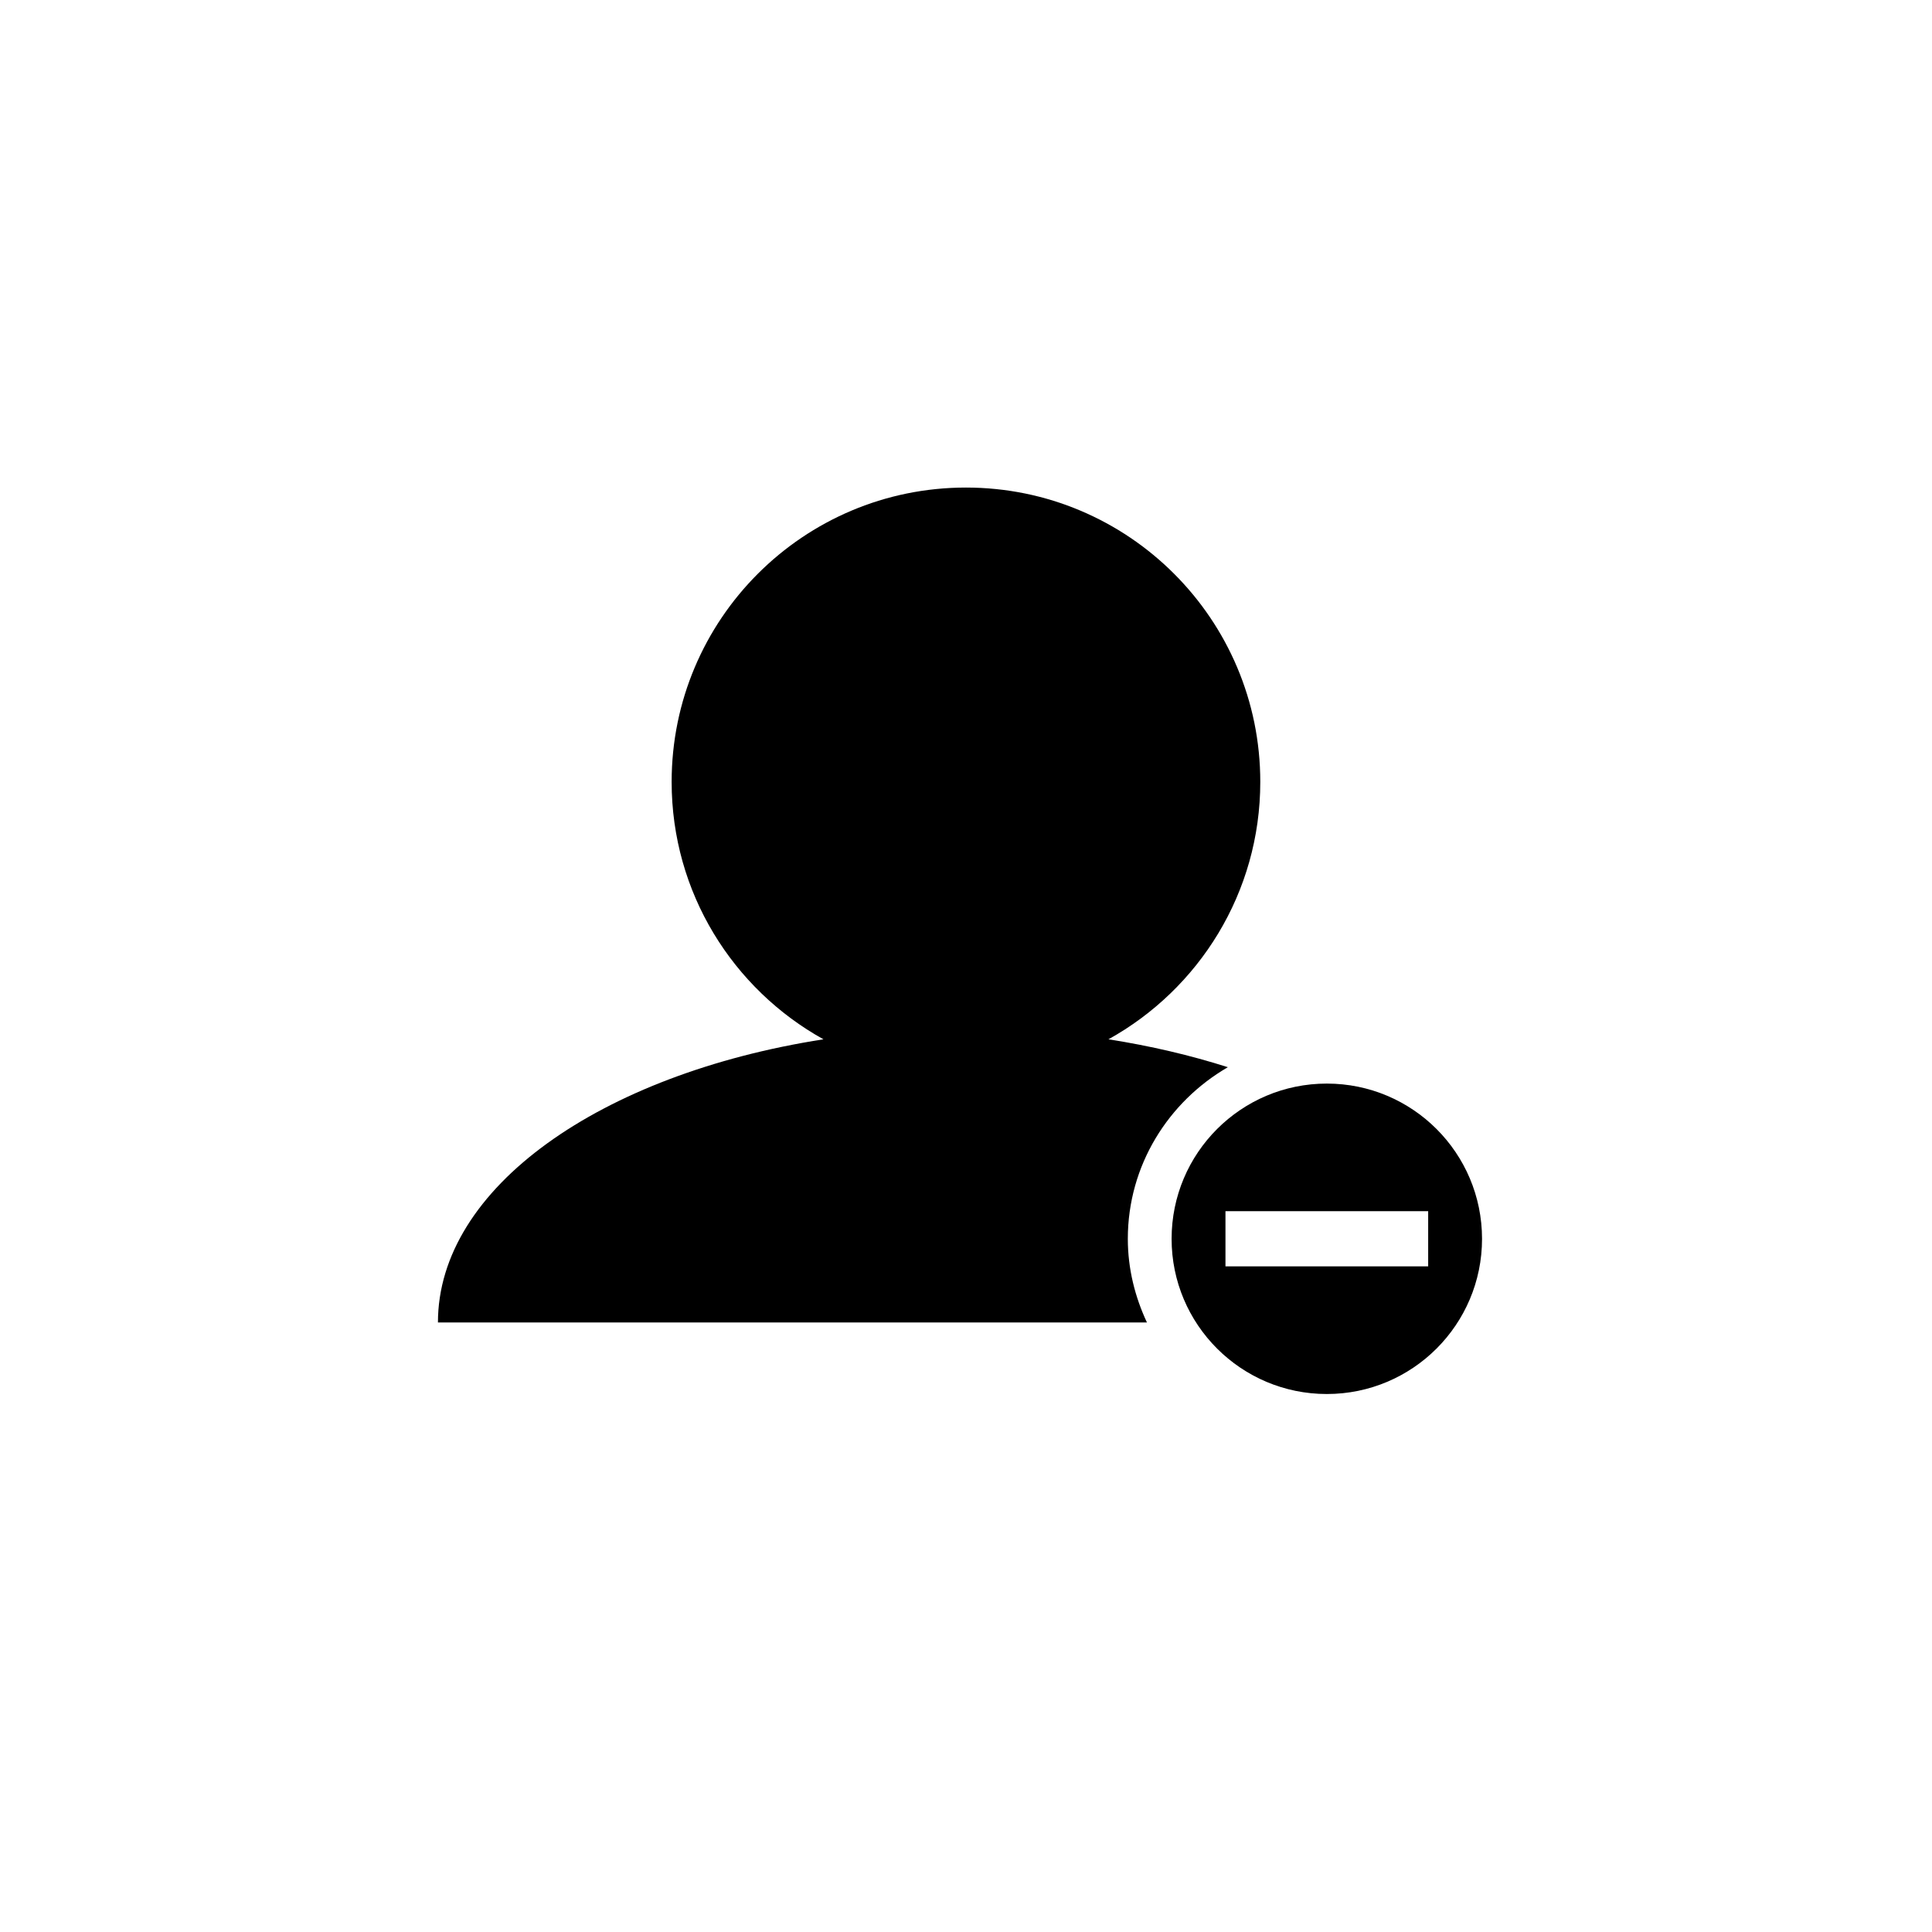
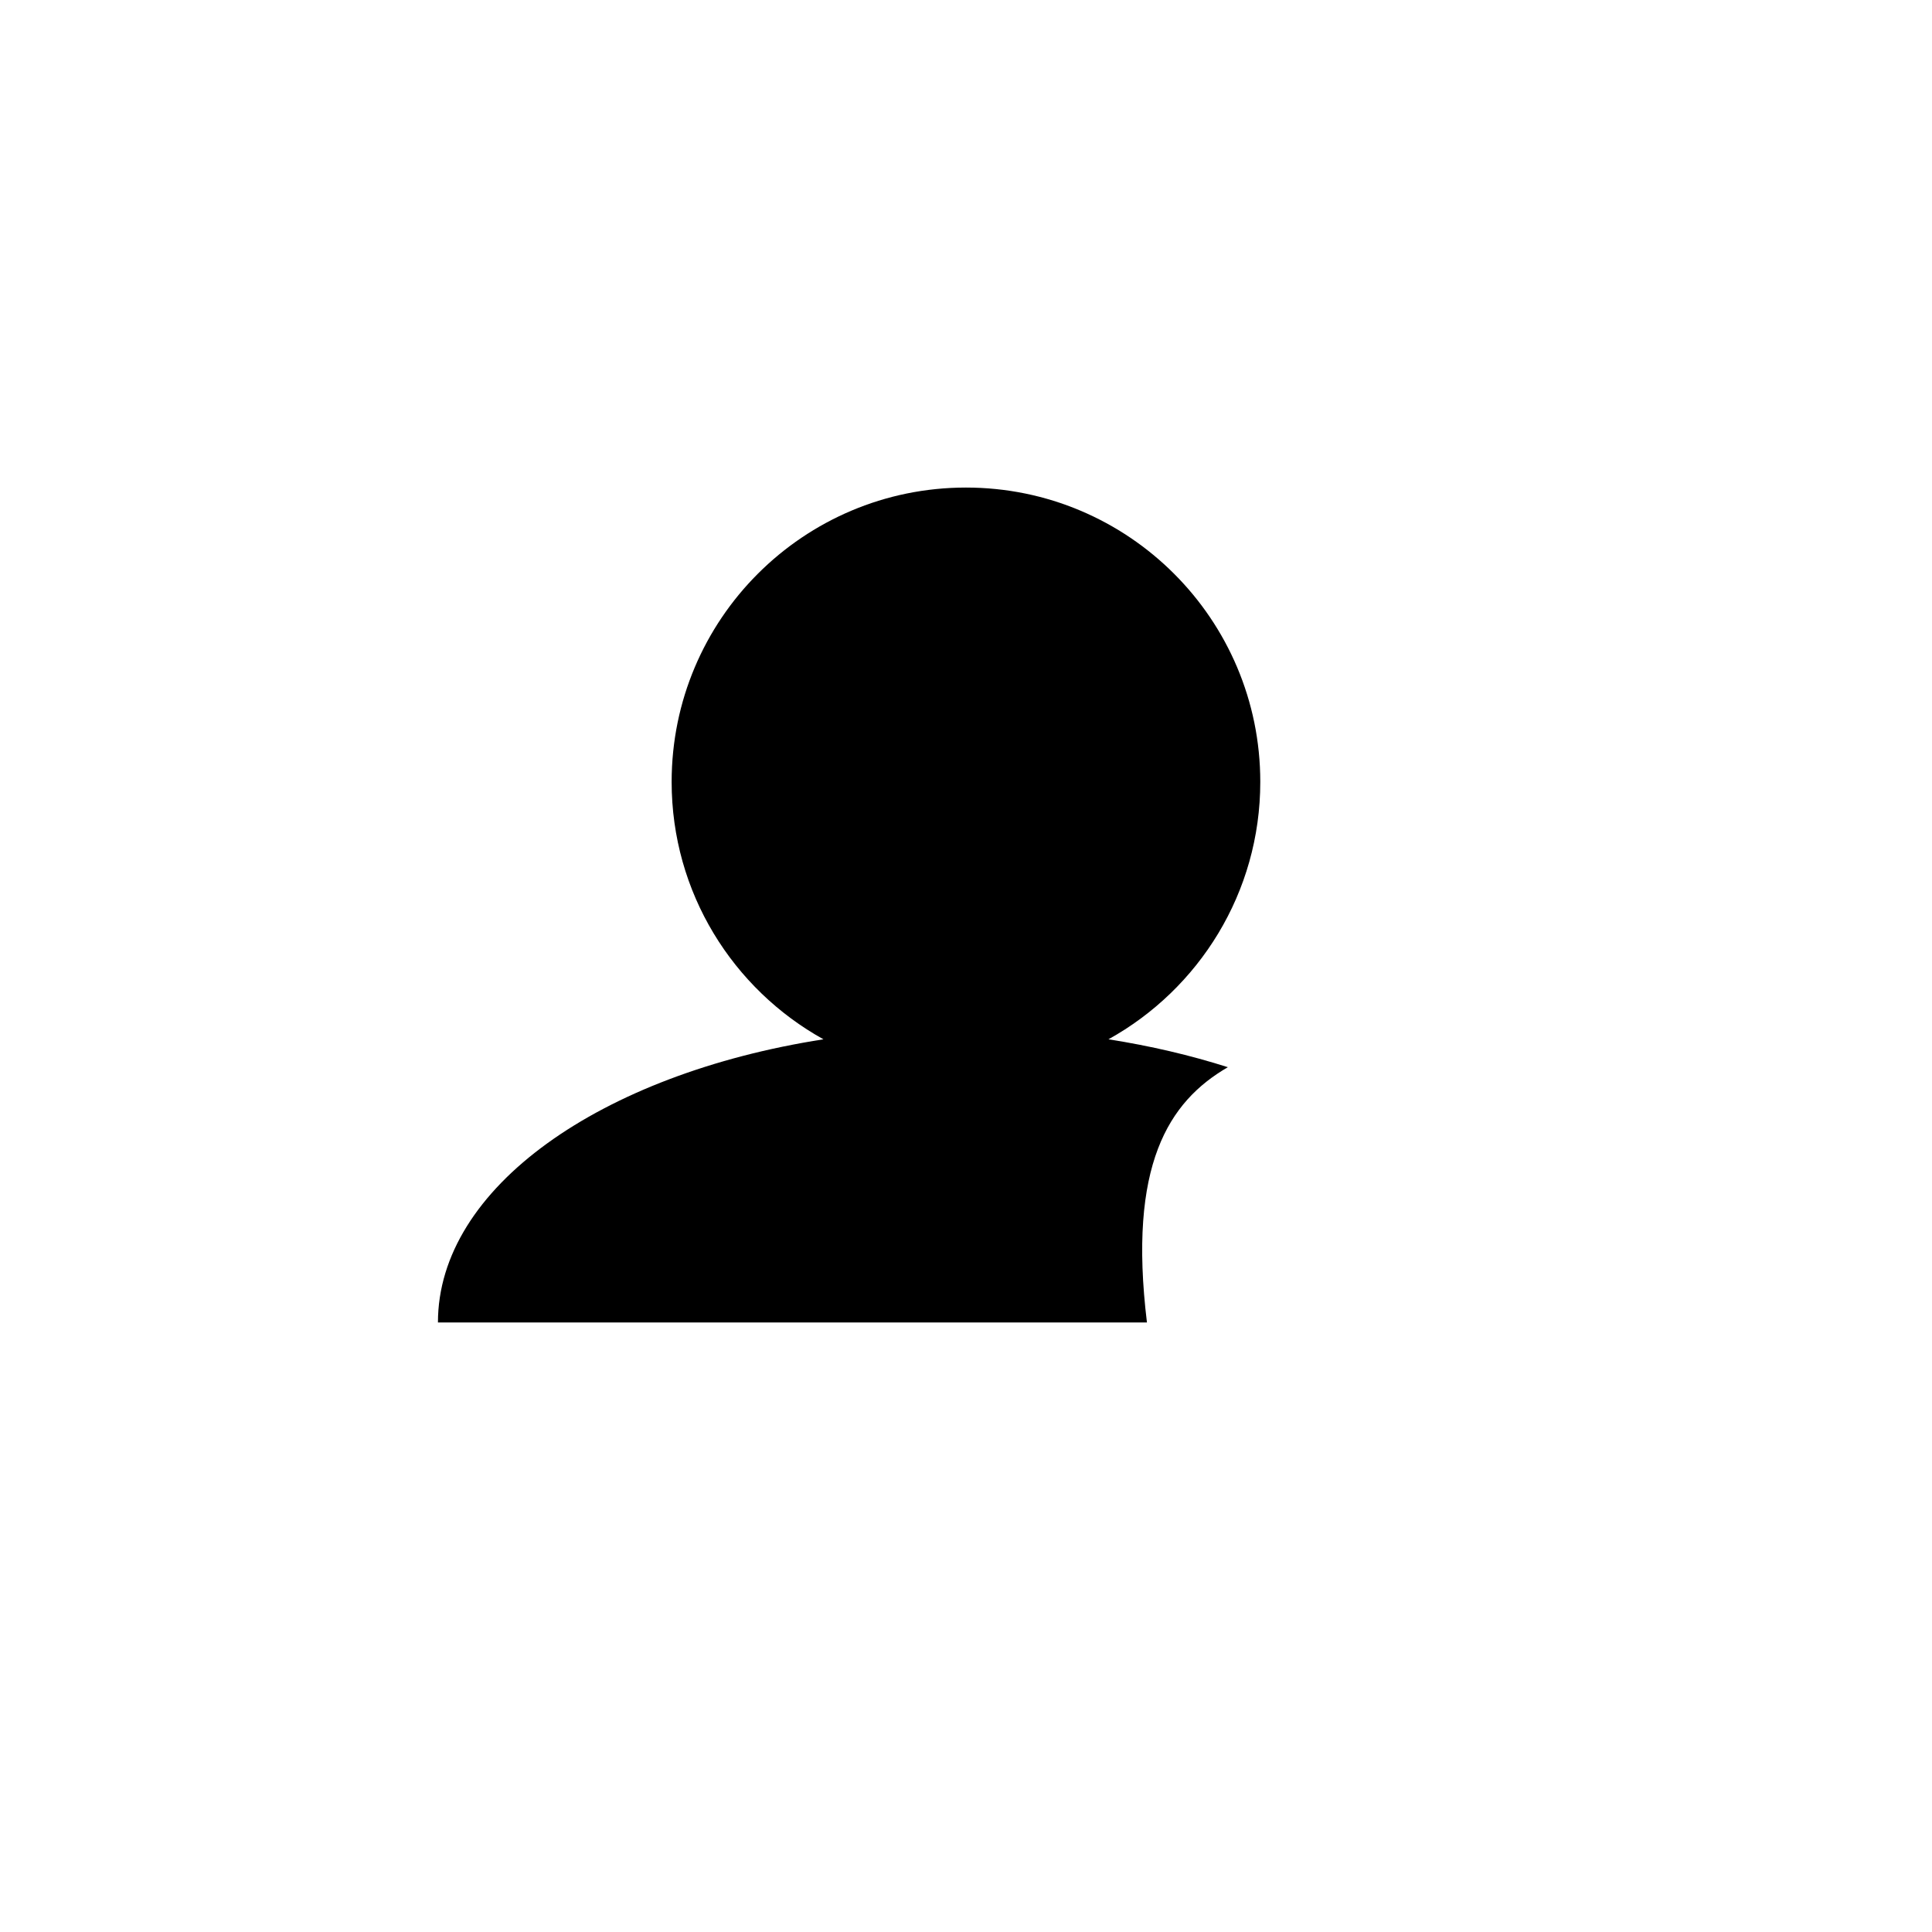
<svg xmlns="http://www.w3.org/2000/svg" version="1.1" id="Layer_1" x="0px" y="0px" width="50px" height="50px" viewBox="0 0 50 50" enable-background="new 0 0 50 50" xml:space="preserve">
  <g>
-     <path d="M31.777,27.619c-0.963-0.307-1.999-0.551-3.09-0.722c2.342-1.299,3.929-3.794,3.929-6.662c0-4.207-3.41-7.617-7.617-7.617   c-4.207,0-7.617,3.41-7.617,7.617c0,2.868,1.587,5.363,3.929,6.662c-5.754,0.898-9.977,3.836-9.977,7.329h18.349   c-0.309-0.661-0.495-1.39-0.495-2.166C29.189,30.157,30.238,28.511,31.777,27.619z" />
-     <path d="M34.338,28.043c-2.218,0-4.017,1.797-4.017,4.018c0,2.218,1.799,4.016,4.017,4.016s4.017-1.798,4.017-4.016   C38.354,29.84,36.556,28.043,34.338,28.043z M36.961,32.773h-5.246v-1.428h5.246V32.773z" />
+     <path d="M31.777,27.619c-0.963-0.307-1.999-0.551-3.09-0.722c2.342-1.299,3.929-3.794,3.929-6.662c0-4.207-3.41-7.617-7.617-7.617   c-4.207,0-7.617,3.41-7.617,7.617c0,2.868,1.587,5.363,3.929,6.662c-5.754,0.898-9.977,3.836-9.977,7.329h18.349   C29.189,30.157,30.238,28.511,31.777,27.619z" />
  </g>
</svg>